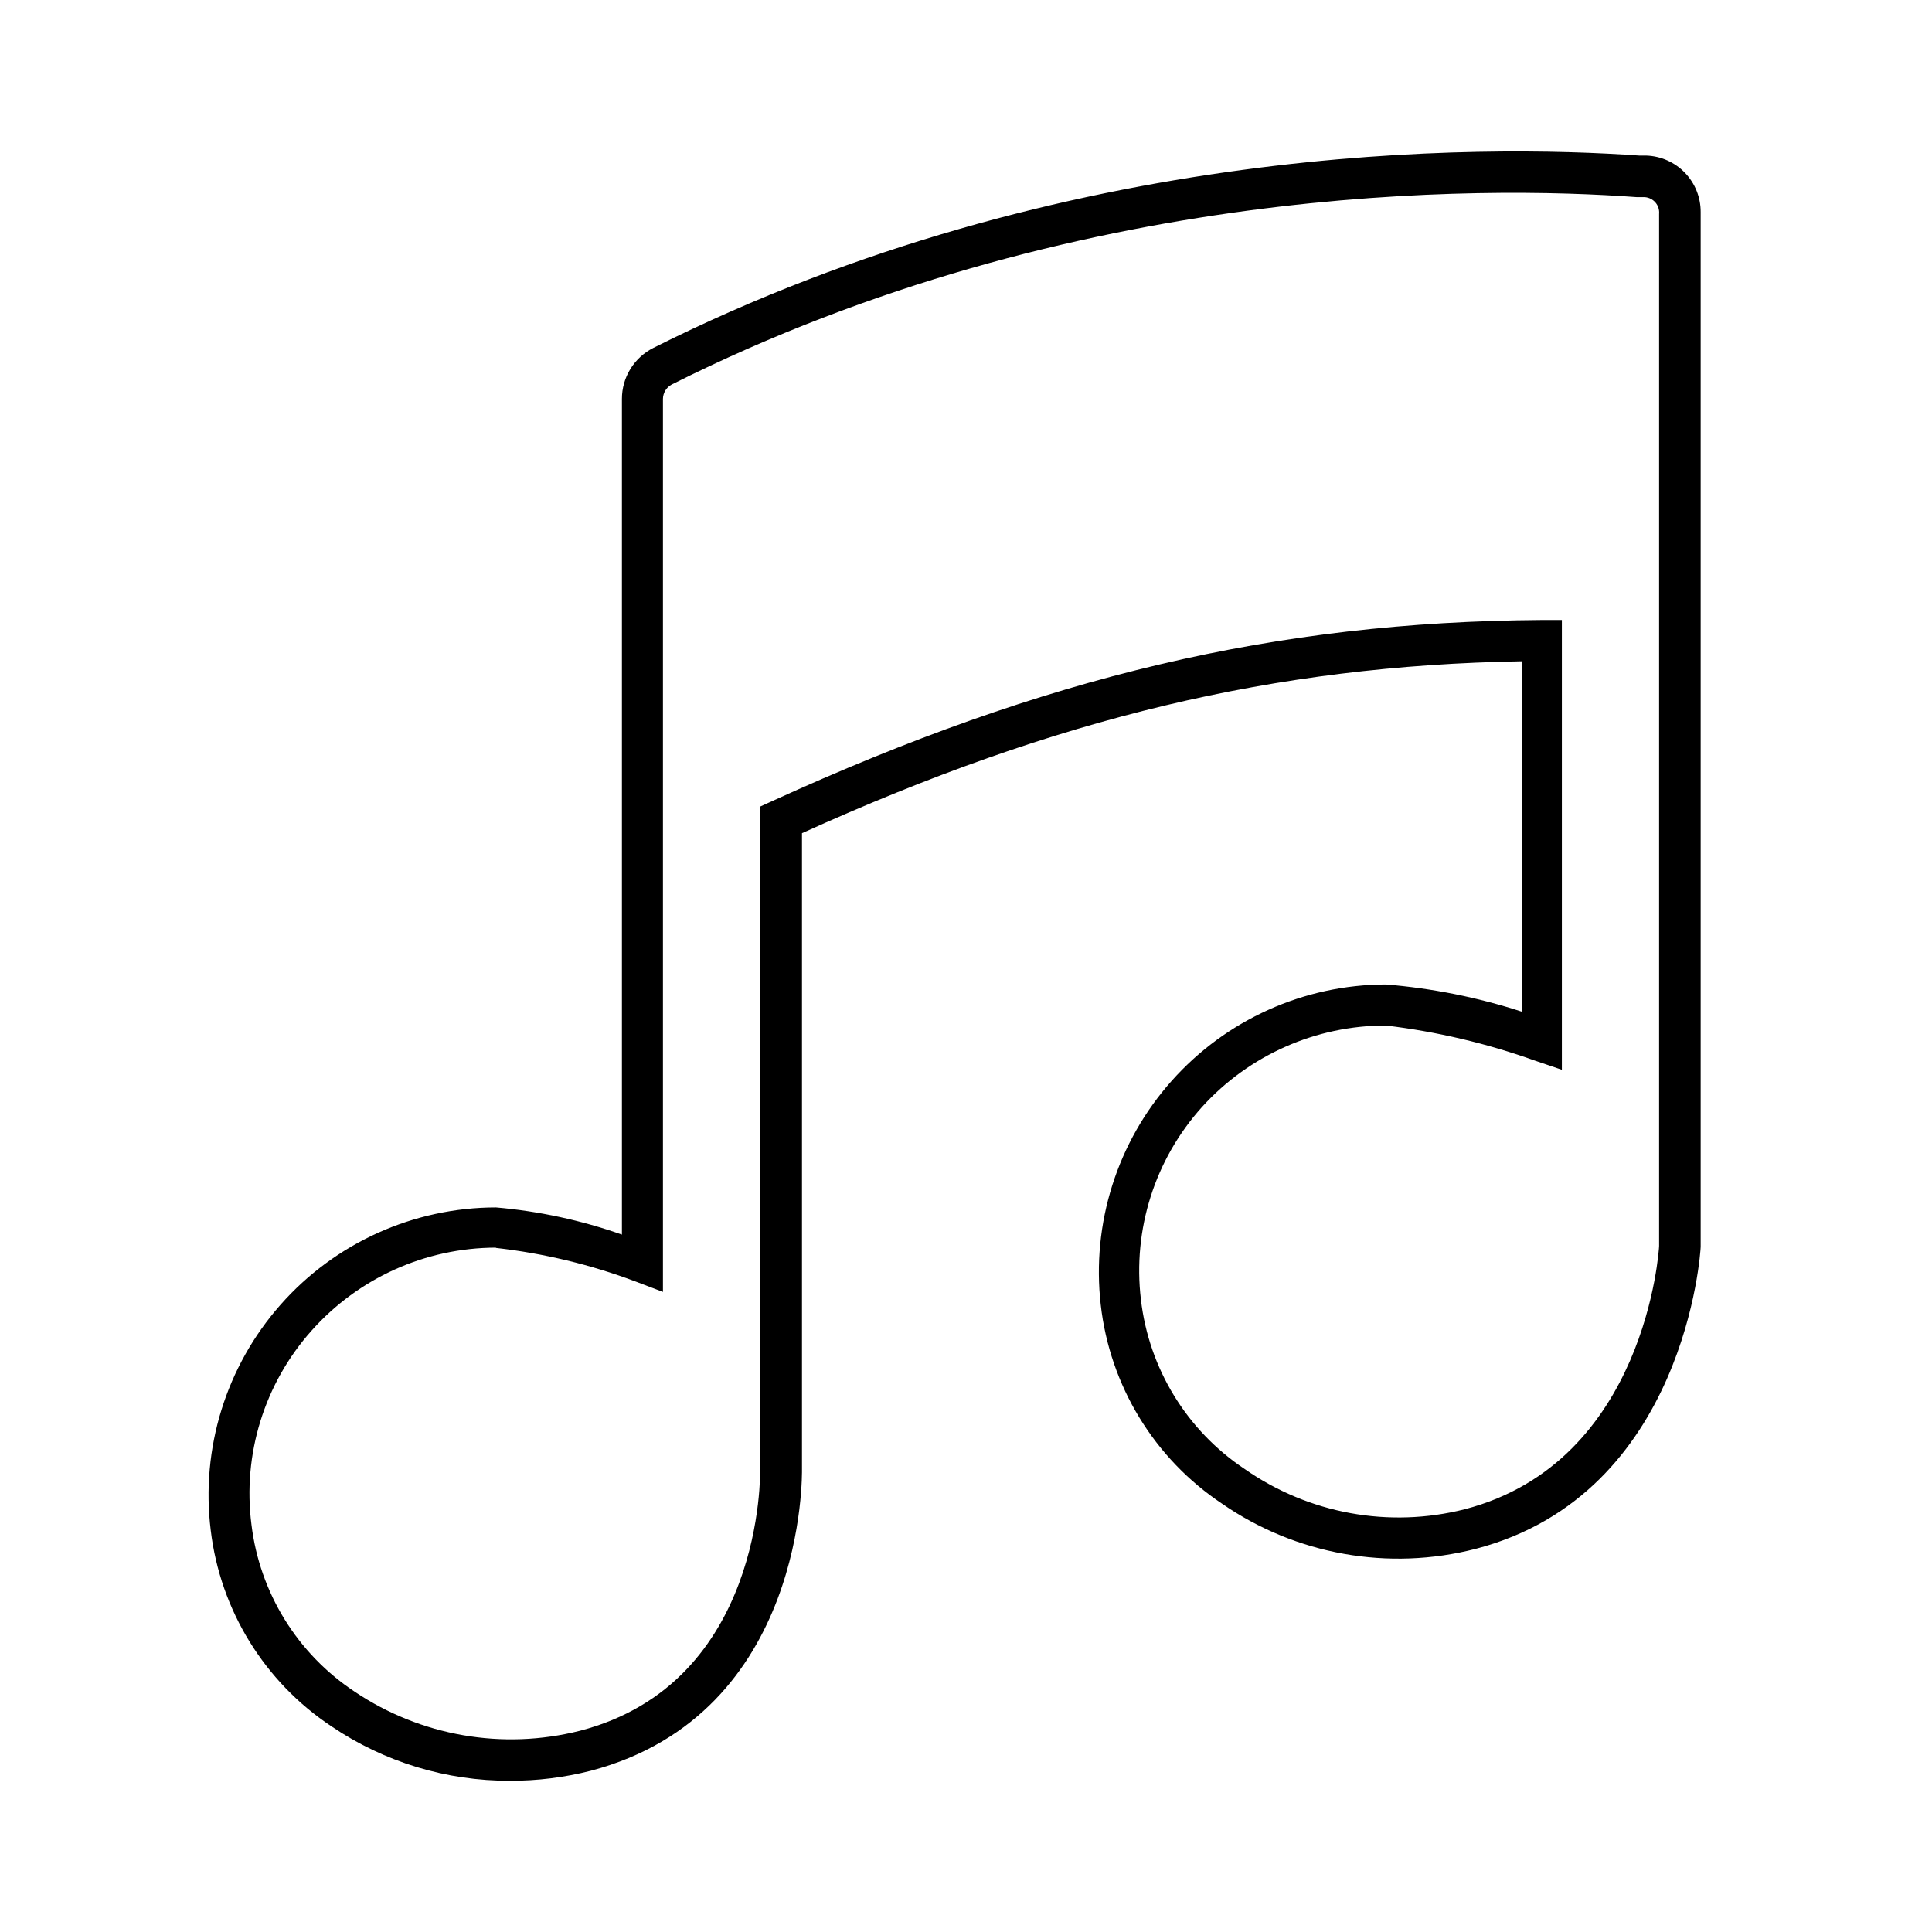
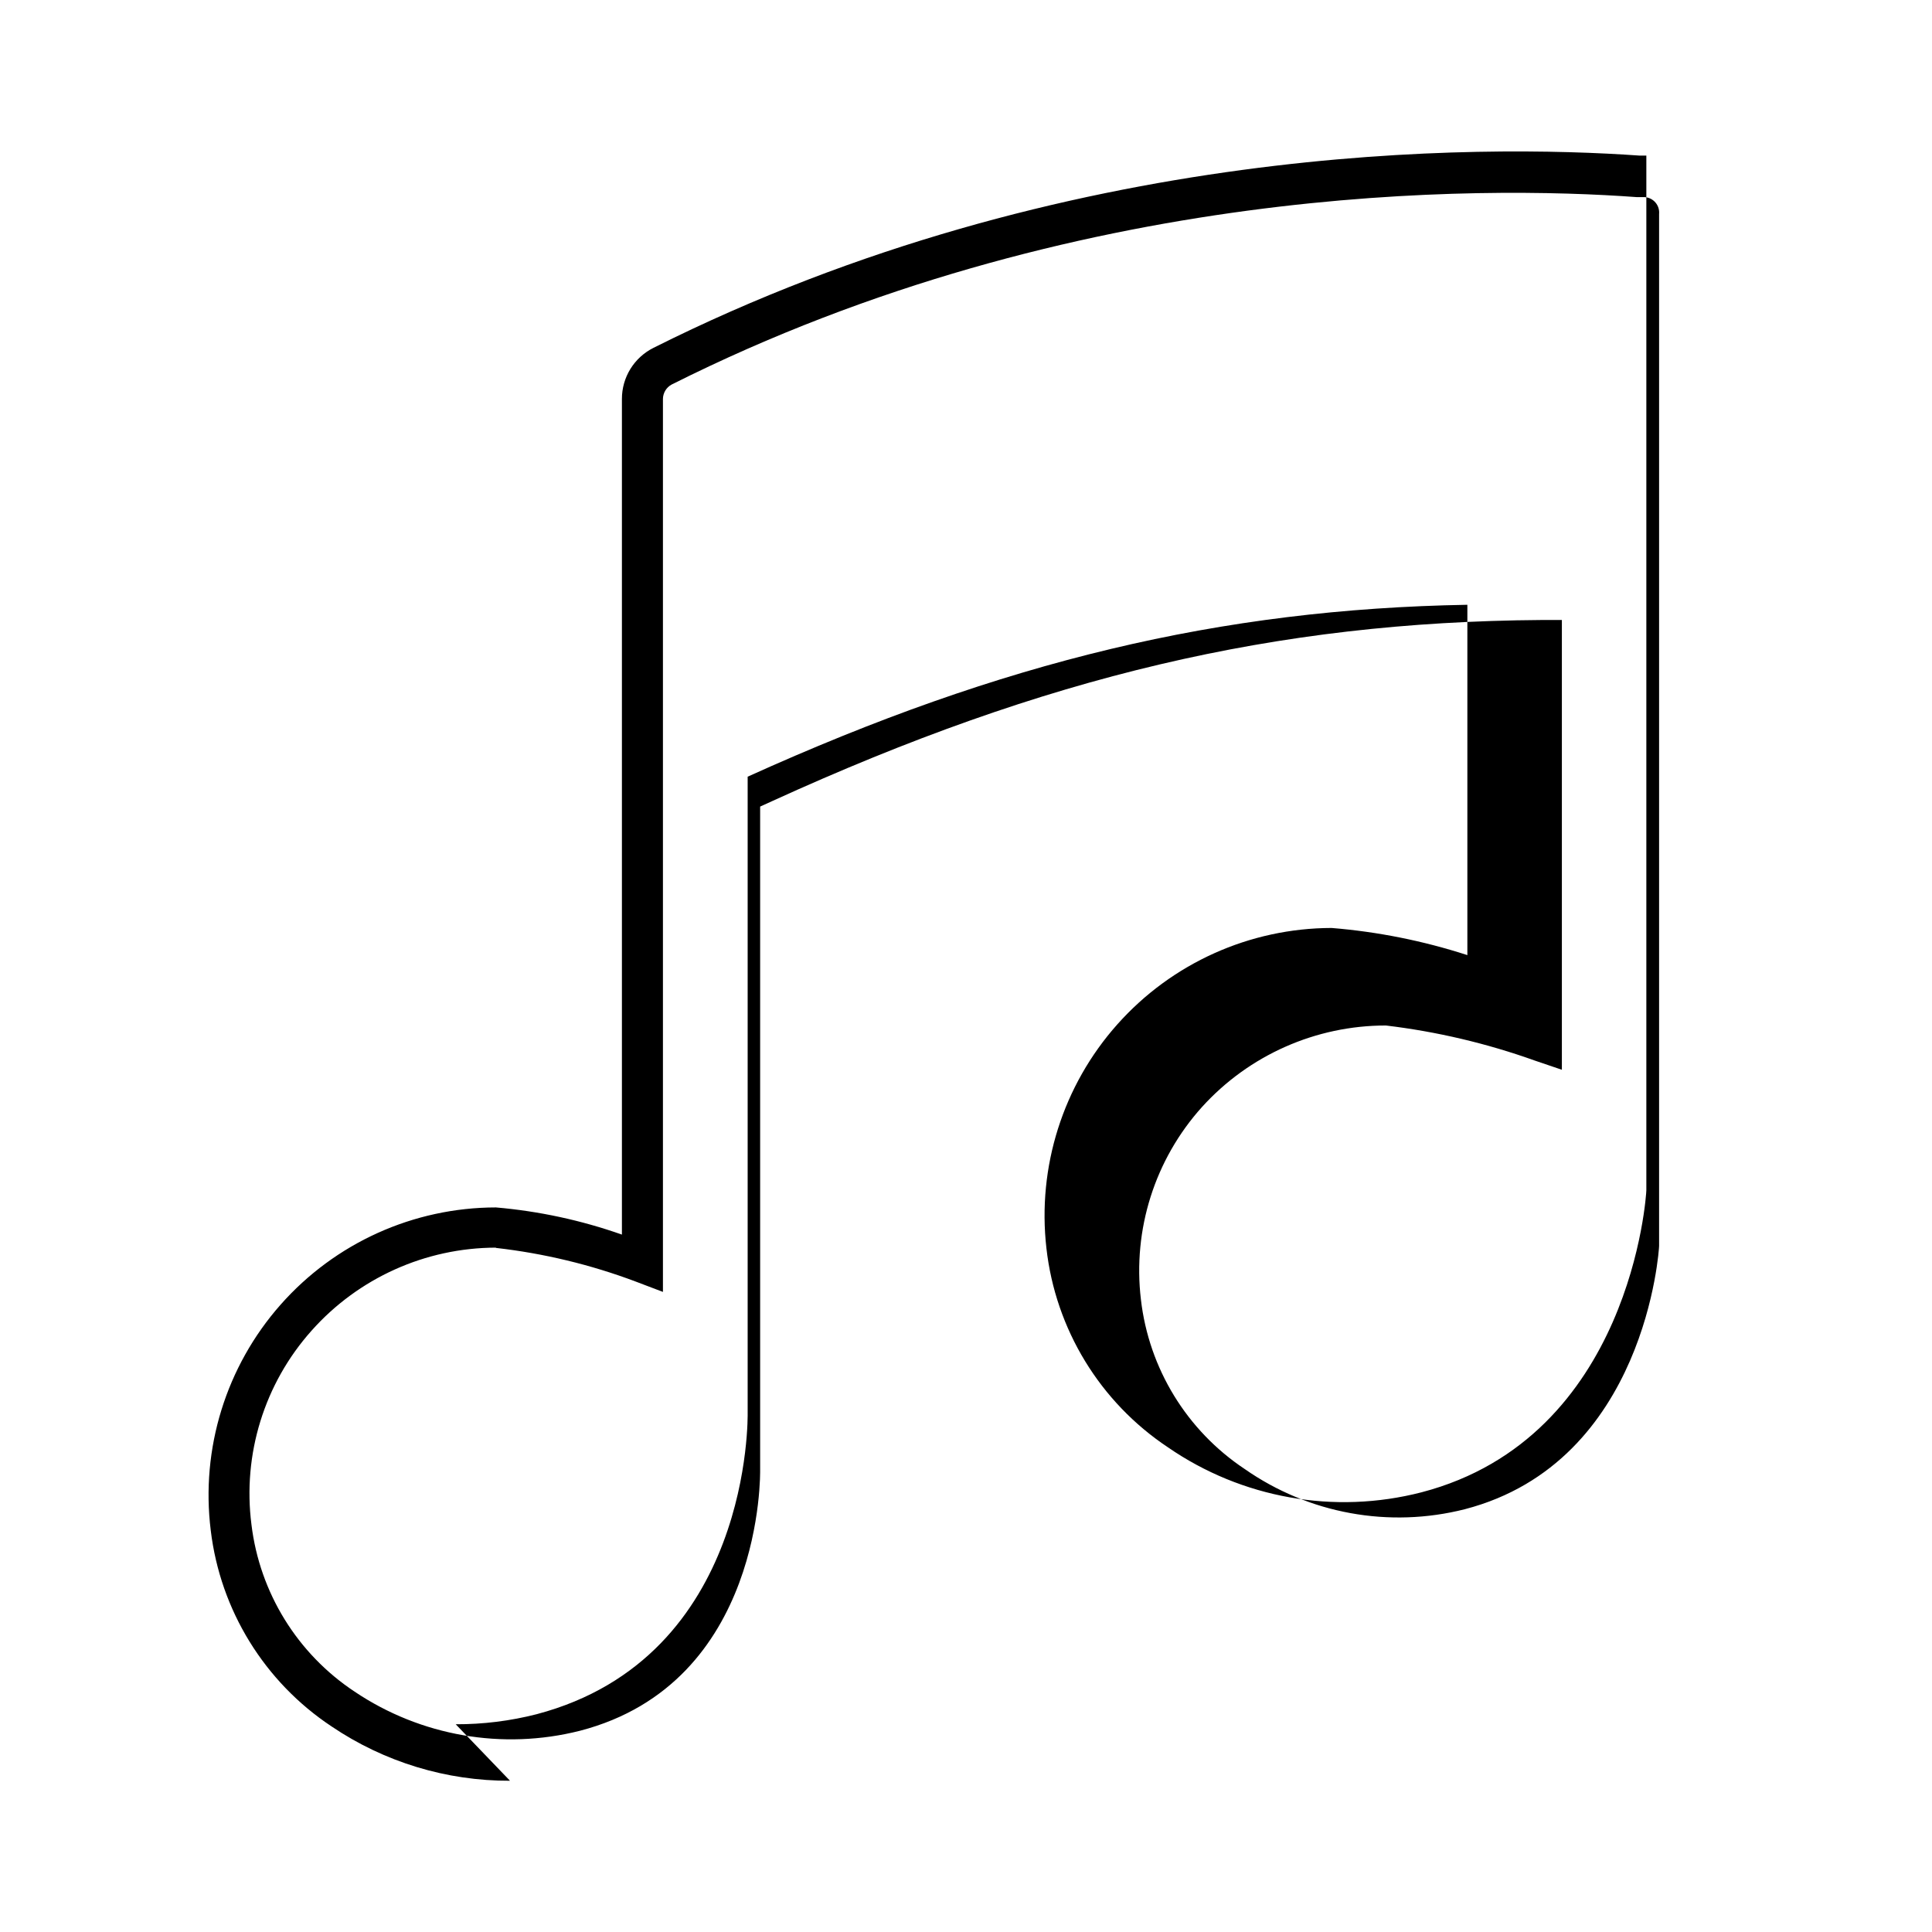
<svg xmlns="http://www.w3.org/2000/svg" fill="#000000" width="800px" height="800px" version="1.1" viewBox="144 144 512 512">
-   <path d="m279.16 615.92c-16.852 0.059-33.328-4.961-47.285-14.395-17.777-11.789-29.484-30.785-32.027-51.965-2.684-21.668 4.059-43.445 18.512-59.809 14.449-16.367 35.227-25.746 57.059-25.77 11.391 0.98 22.613 3.398 33.395 7.199v-221.46c-0.004-2.809 0.777-5.562 2.25-7.953 1.477-2.387 3.59-4.32 6.098-5.578 109.33-54.844 219.59-53.906 261.34-50.957h1.801-0.004c3.879 0.133 7.551 1.77 10.238 4.566 2.688 2.793 4.18 6.527 4.156 10.406v274.21c0 0.938-3.887 65.496-59.594 80.035-23.078 5.953-47.605 1.594-67.223-11.949-17.984-11.973-29.758-31.285-32.172-52.754-2.457-21.555 4.383-43.133 18.812-59.328 14.426-16.199 35.07-25.484 56.762-25.527 12.234 0.996 24.309 3.41 35.984 7.195v-92.844c-65.422 1.152-123 14.898-190.73 45.559v168.56c0 0.504 1.297 64.777-55.922 79.891-7.008 1.793-14.215 2.688-21.449 2.664zm-3.742-141.28v-0.004c-18.684 0.043-36.461 8.055-48.871 22.023-12.5 14.016-18.301 32.766-15.906 51.391 2.191 18.051 12.188 34.23 27.352 44.262 17.516 11.766 39.207 15.535 59.664 10.367 48.871-12.668 47.789-68.66 47.789-69.238v-175.69l3.168-1.441c72.547-33.109 133.44-47.504 203.83-48.004h5.469v119.19l-7.199-2.445h0.004c-12.758-4.562-25.988-7.68-39.441-9.285-18.562-0.008-36.262 7.836-48.727 21.59-12.504 13.879-18.406 32.48-16.195 51.031 2.109 18.285 12.168 34.715 27.496 44.91 16.98 11.867 38.289 15.754 58.367 10.652 48.078-12.523 51.461-69.164 51.461-69.742v-273.5c0.102-1.09-0.238-2.176-0.941-3.012-0.703-0.836-1.711-1.359-2.801-1.453h-2.086c-41.098-3.023-149.05-3.957-255.86 49.664-1.406 0.758-2.285 2.219-2.305 3.812v236.65l-7.199-2.734h0.004c-11.941-4.492-24.391-7.488-37.066-8.926z" />
+   <path d="m279.16 615.92c-16.852 0.059-33.328-4.961-47.285-14.395-17.777-11.789-29.484-30.785-32.027-51.965-2.684-21.668 4.059-43.445 18.512-59.809 14.449-16.367 35.227-25.746 57.059-25.77 11.391 0.98 22.613 3.398 33.395 7.199v-221.46c-0.004-2.809 0.777-5.562 2.25-7.953 1.477-2.387 3.59-4.32 6.098-5.578 109.33-54.844 219.59-53.906 261.34-50.957h1.801-0.004v274.21c0 0.938-3.887 65.496-59.594 80.035-23.078 5.953-47.605 1.594-67.223-11.949-17.984-11.973-29.758-31.285-32.172-52.754-2.457-21.555 4.383-43.133 18.812-59.328 14.426-16.199 35.07-25.484 56.762-25.527 12.234 0.996 24.309 3.41 35.984 7.195v-92.844c-65.422 1.152-123 14.898-190.73 45.559v168.56c0 0.504 1.297 64.777-55.922 79.891-7.008 1.793-14.215 2.688-21.449 2.664zm-3.742-141.28v-0.004c-18.684 0.043-36.461 8.055-48.871 22.023-12.5 14.016-18.301 32.766-15.906 51.391 2.191 18.051 12.188 34.23 27.352 44.262 17.516 11.766 39.207 15.535 59.664 10.367 48.871-12.668 47.789-68.66 47.789-69.238v-175.69l3.168-1.441c72.547-33.109 133.44-47.504 203.83-48.004h5.469v119.19l-7.199-2.445h0.004c-12.758-4.562-25.988-7.68-39.441-9.285-18.562-0.008-36.262 7.836-48.727 21.59-12.504 13.879-18.406 32.48-16.195 51.031 2.109 18.285 12.168 34.715 27.496 44.91 16.98 11.867 38.289 15.754 58.367 10.652 48.078-12.523 51.461-69.164 51.461-69.742v-273.5c0.102-1.09-0.238-2.176-0.941-3.012-0.703-0.836-1.711-1.359-2.801-1.453h-2.086c-41.098-3.023-149.05-3.957-255.86 49.664-1.406 0.758-2.285 2.219-2.305 3.812v236.65l-7.199-2.734h0.004c-11.941-4.492-24.391-7.488-37.066-8.926z" />
</svg>